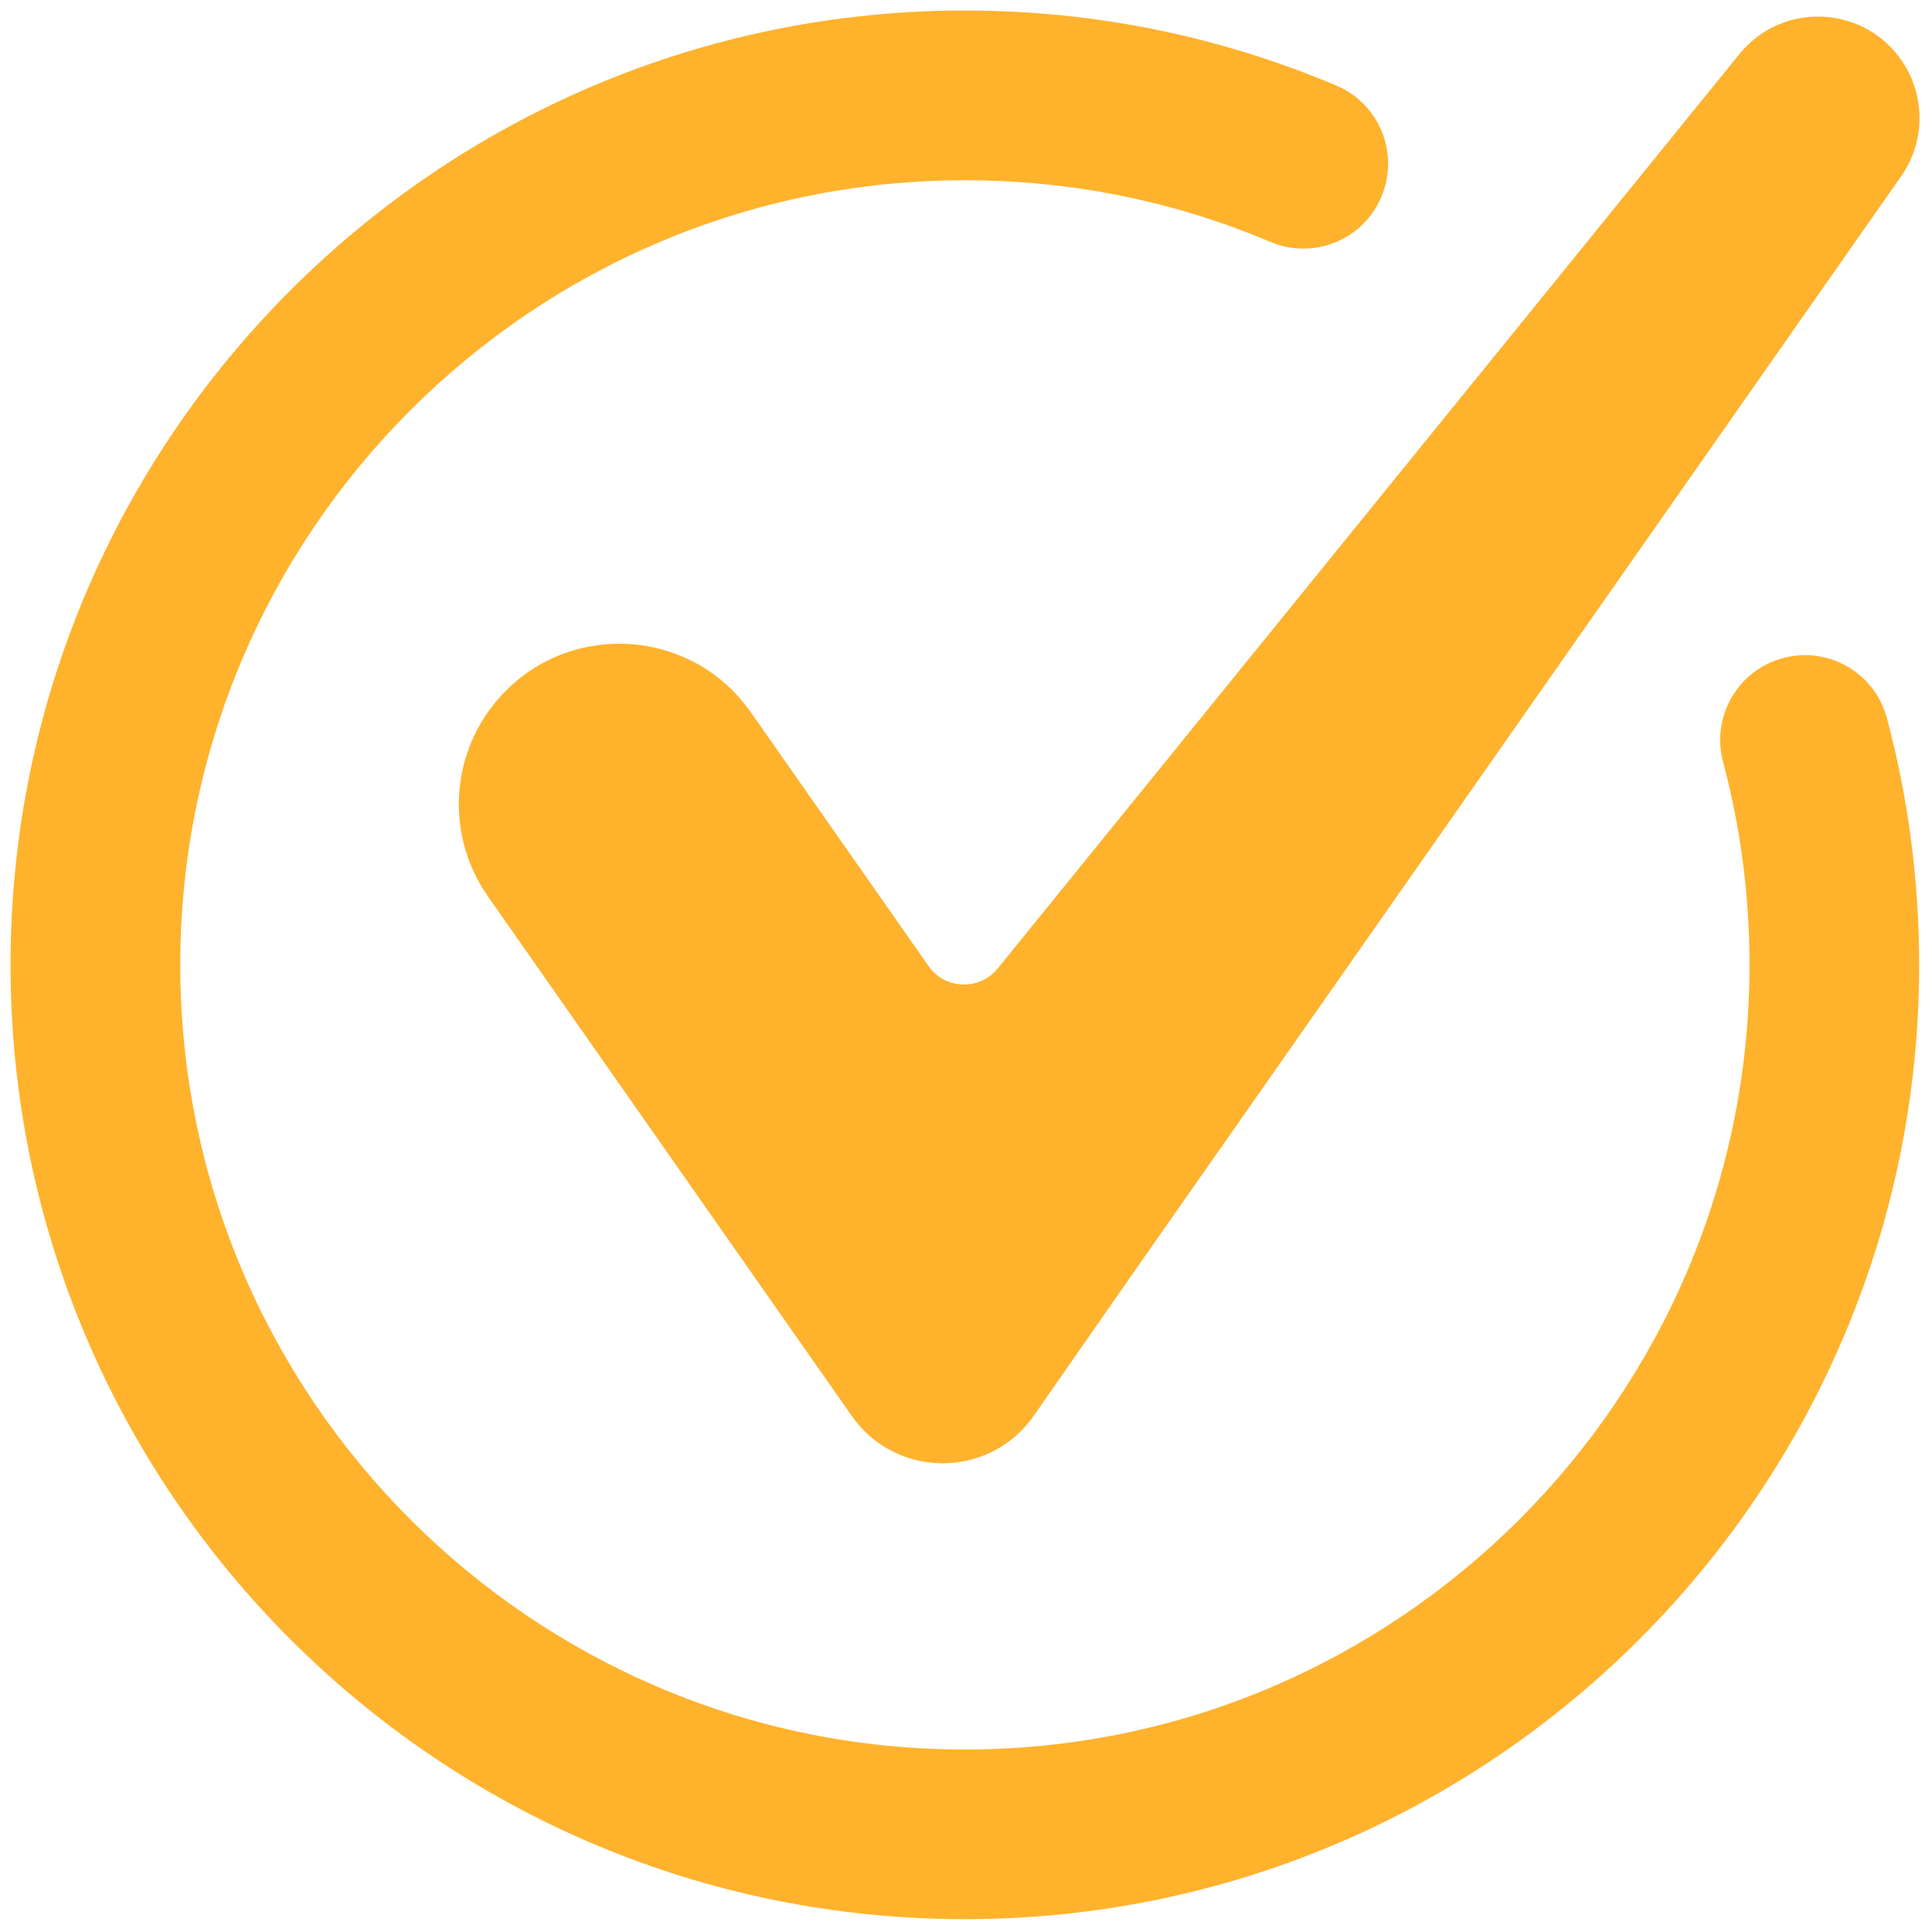
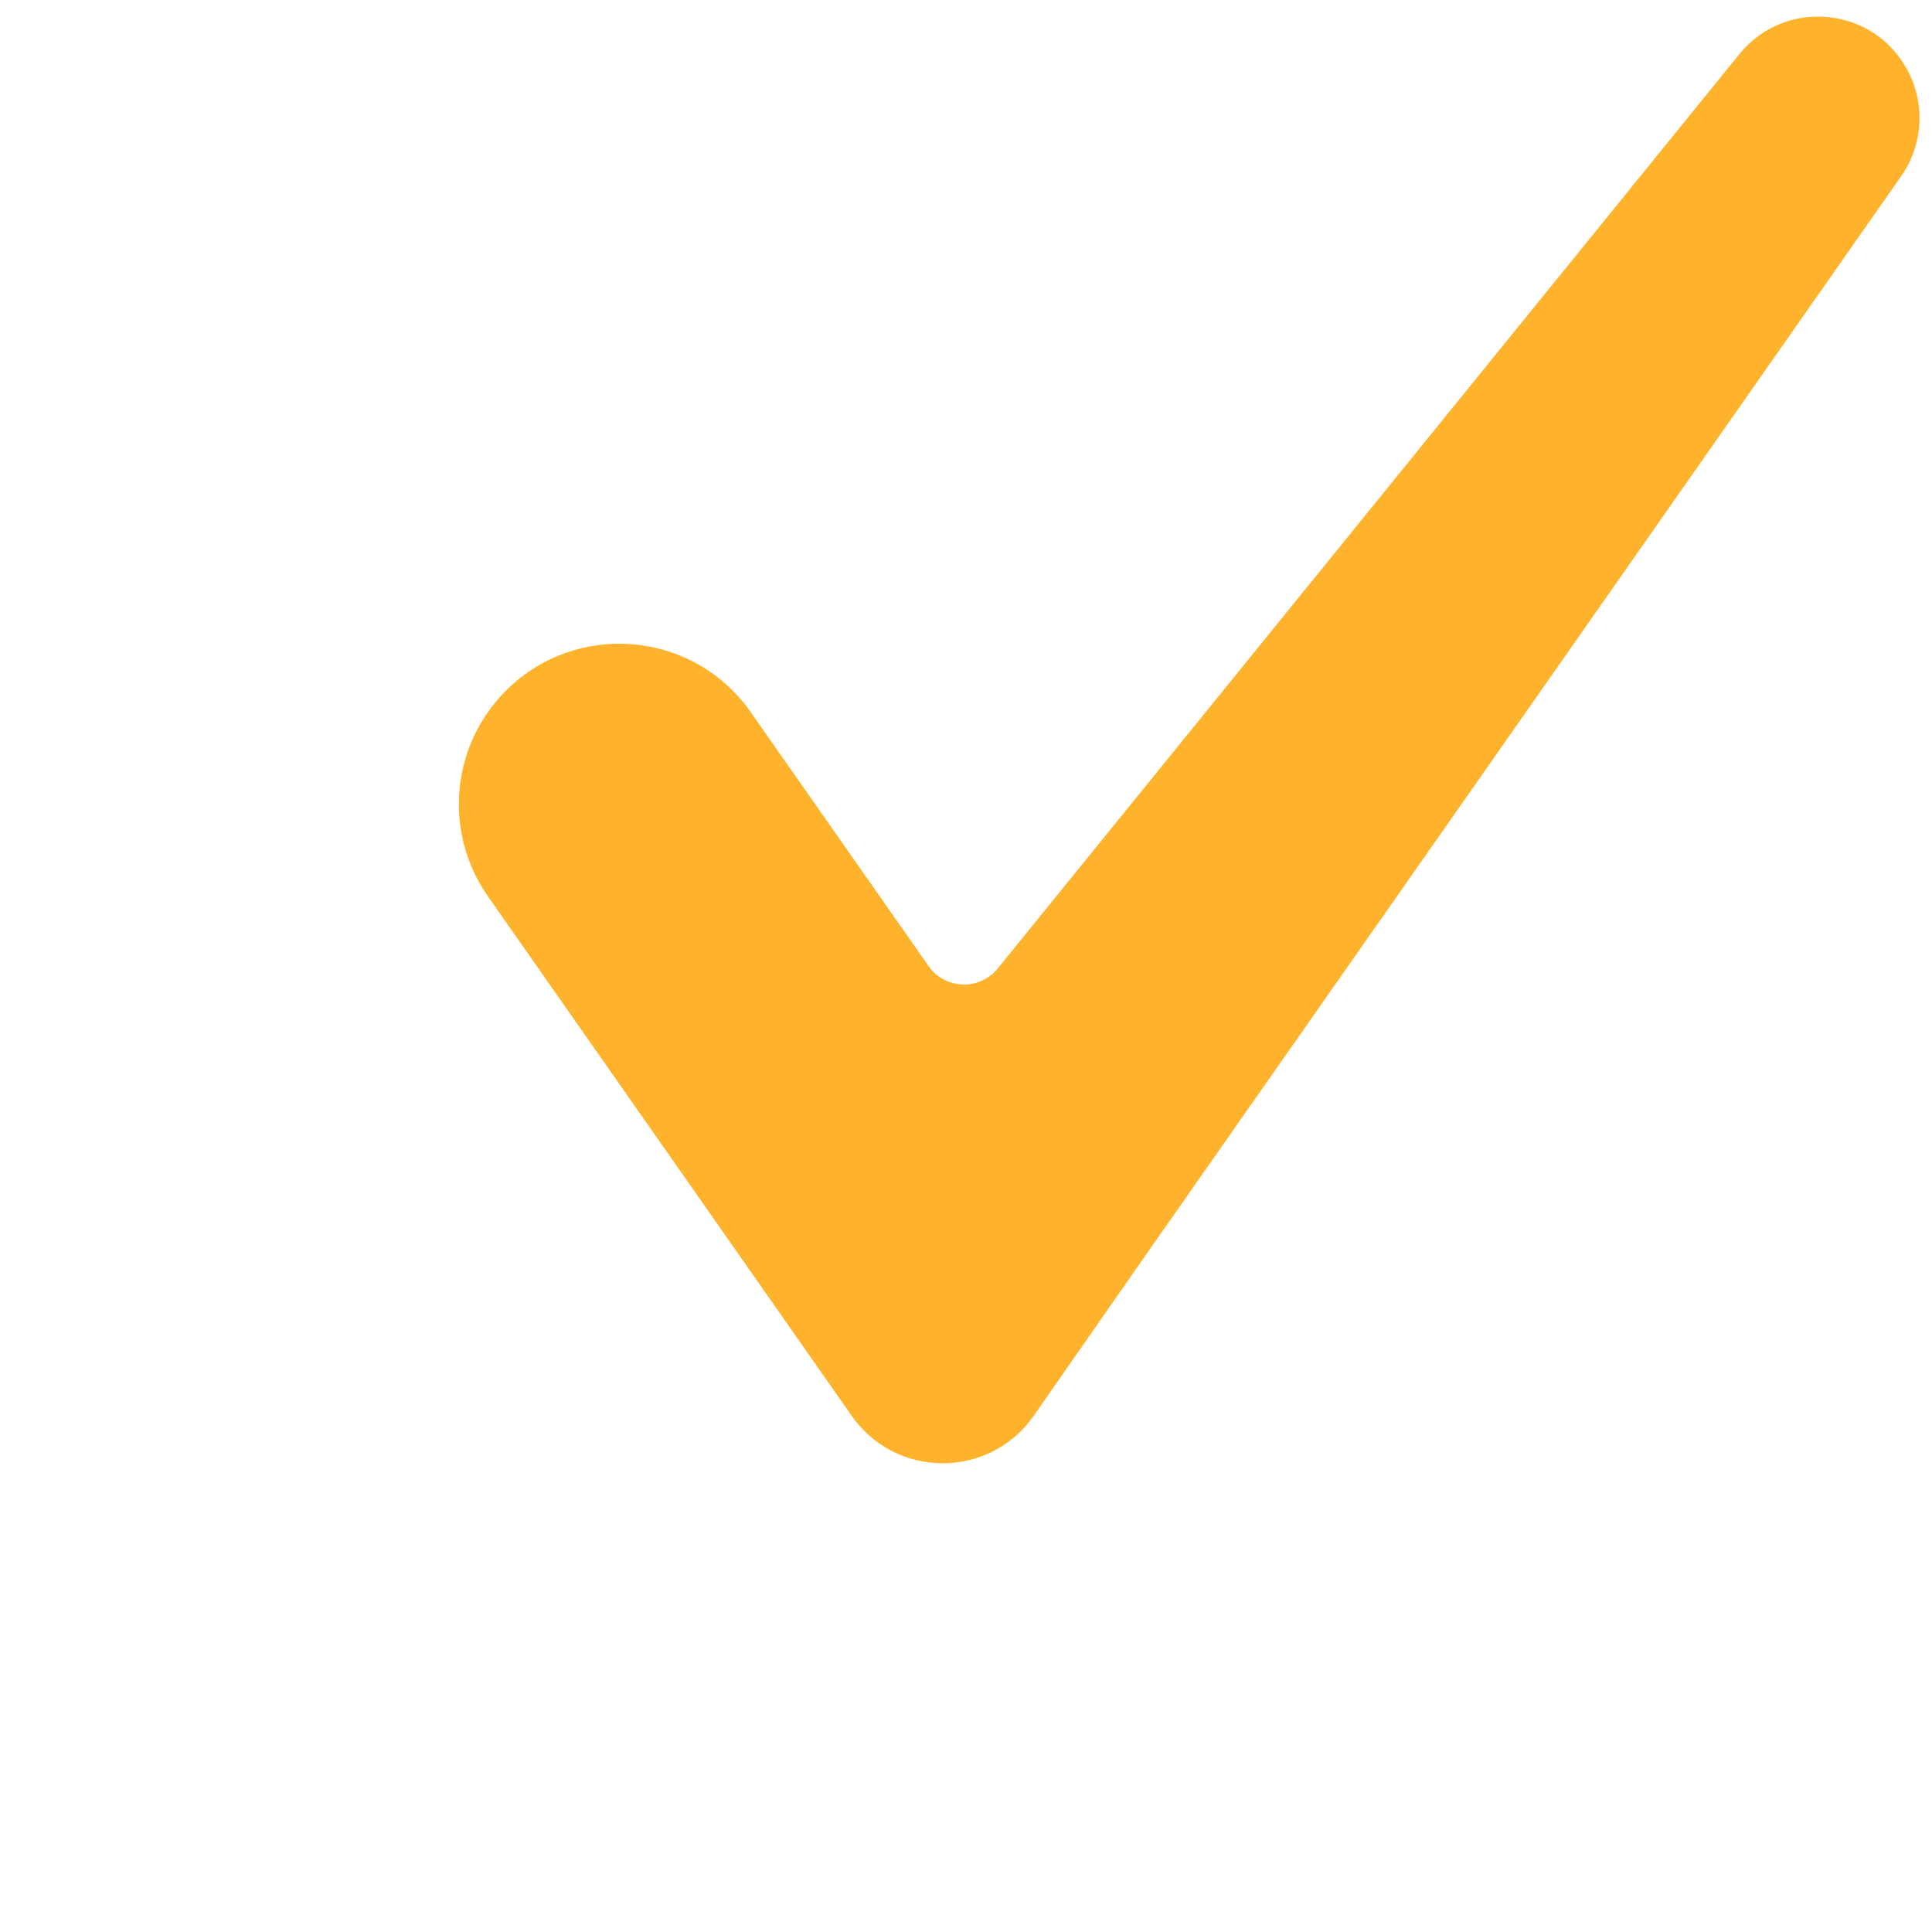
<svg xmlns="http://www.w3.org/2000/svg" width="20" height="20" viewBox="0 0 20 20" fill="none">
  <path d="M19.723 0.685C19.35 0.057 18.466 -0.007 18.006 0.56L10.328 10.026C10.14 10.257 9.783 10.245 9.612 10L7.772 7.373C7.146 6.478 5.842 6.421 5.14 7.256C4.655 7.832 4.619 8.662 5.05 9.278L8.817 14.657C9.275 15.312 10.245 15.311 10.702 14.655L11.783 13.103L19.681 1.824C19.918 1.486 19.934 1.04 19.723 0.685Z" fill="#FFB22C" />
-   <path d="M9.988 19.867C4.541 19.867 0.109 15.435 0.109 9.988C0.109 4.541 4.541 0.109 9.988 0.109C11.321 0.109 12.615 0.371 13.834 0.886C14.281 1.075 14.489 1.59 14.3 2.037C14.112 2.484 13.597 2.693 13.15 2.504C12.149 2.08 11.085 1.866 9.988 1.866C5.509 1.866 1.866 5.509 1.866 9.988C1.866 14.467 5.509 18.111 9.988 18.111C14.467 18.111 18.111 14.467 18.111 9.988C18.111 9.275 18.019 8.568 17.837 7.887C17.712 7.418 17.99 6.937 18.459 6.812C18.927 6.686 19.408 6.965 19.533 7.434C19.755 8.263 19.867 9.122 19.867 9.988C19.867 15.435 15.435 19.867 9.988 19.867Z" fill="#FFB22C" />
</svg>